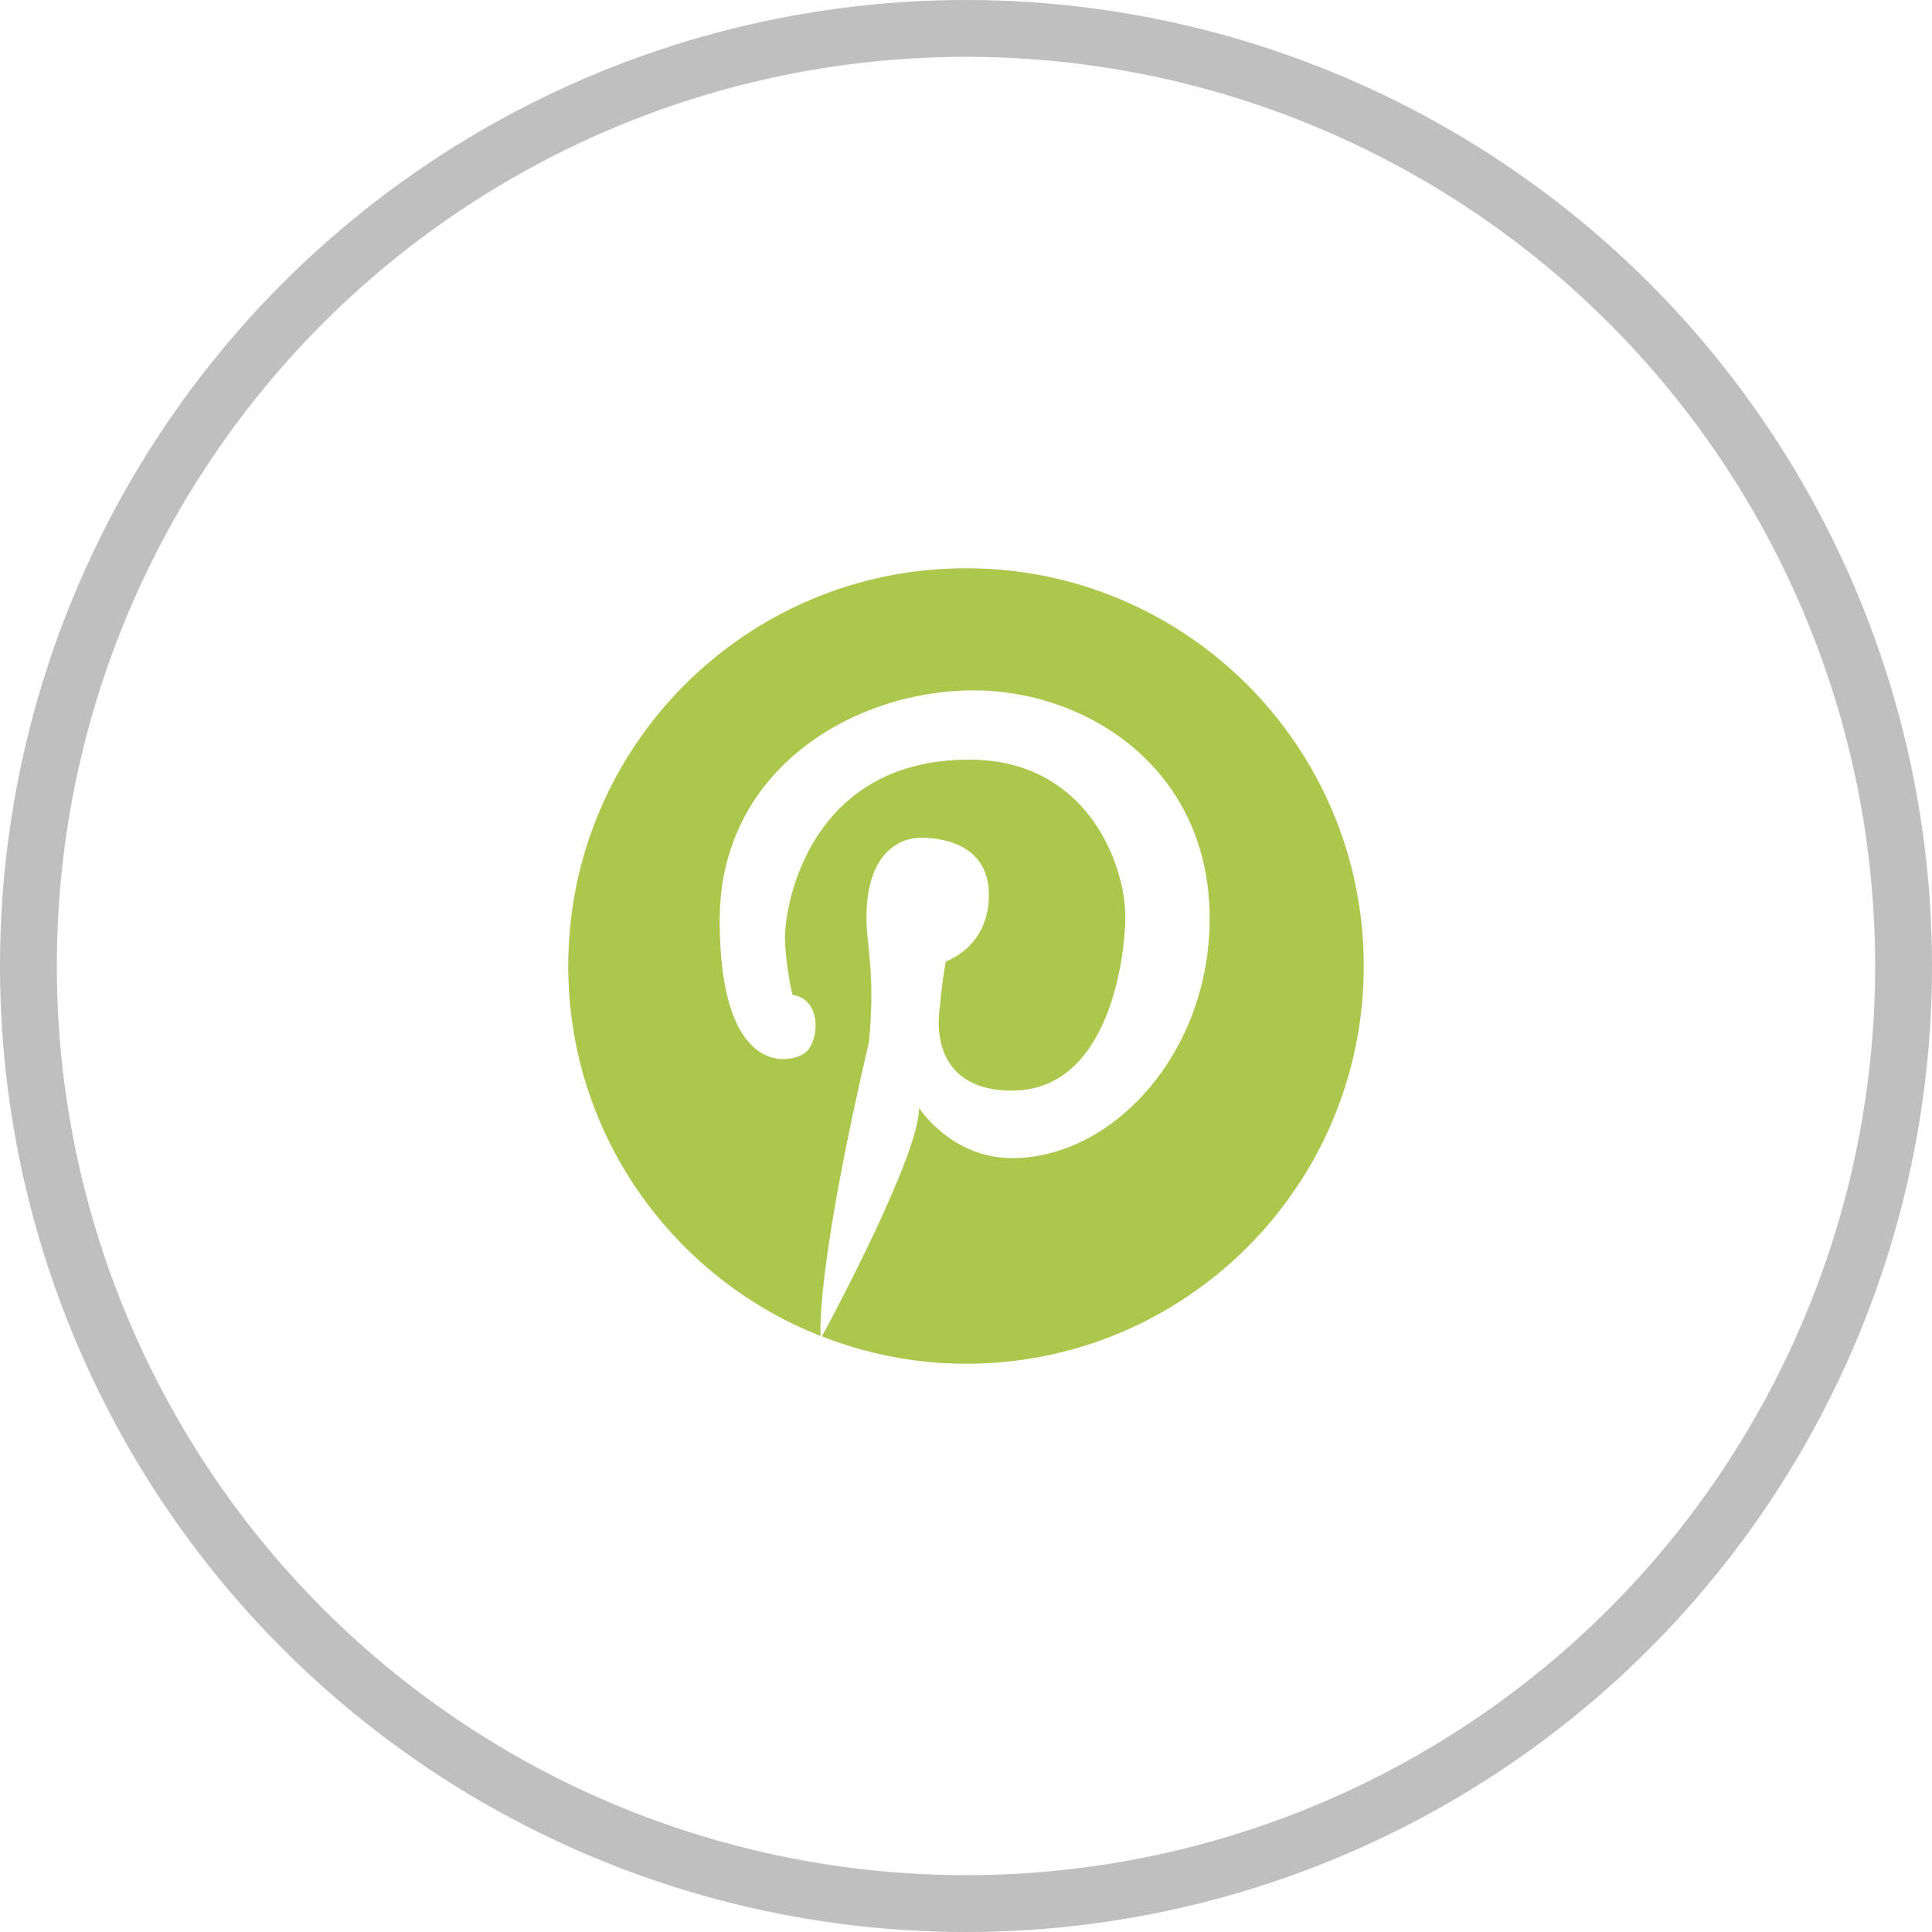
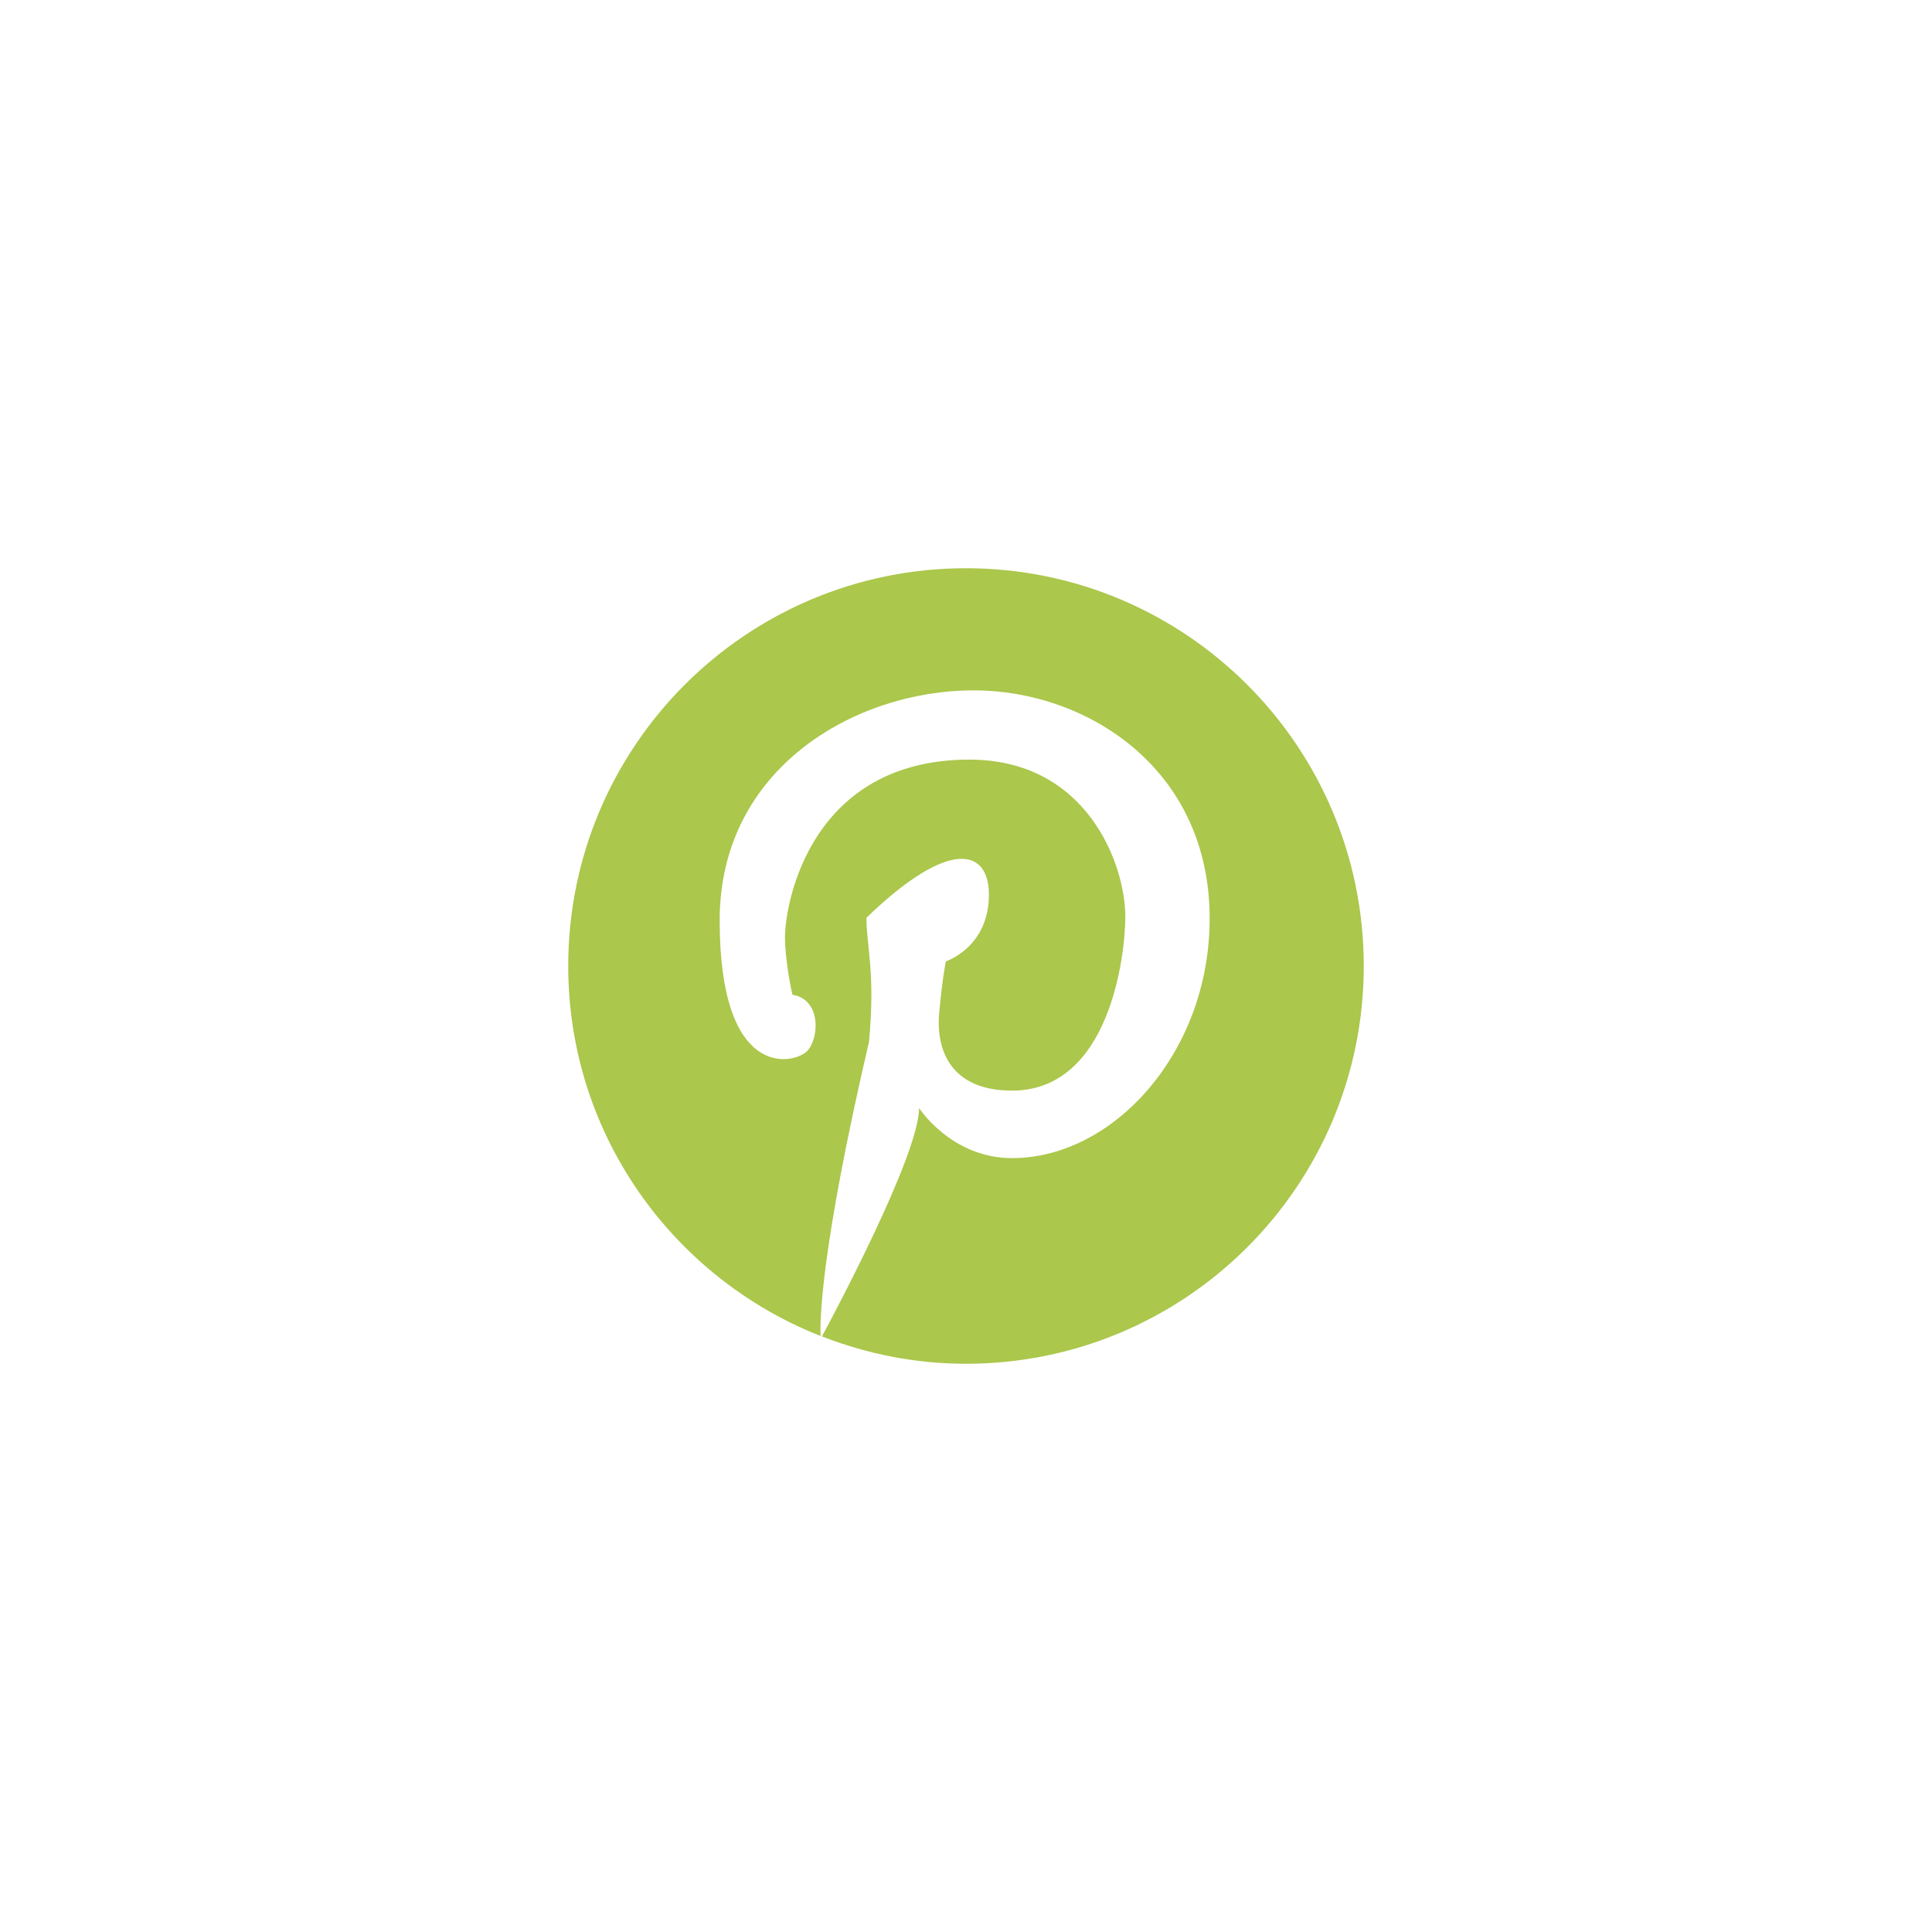
<svg xmlns="http://www.w3.org/2000/svg" width="34" height="34" viewBox="0 0 34 34" fill="none">
-   <circle cx="17" cy="17" r="16.5" stroke="black" stroke-opacity="0.25" />
-   <path d="M17 10C13.134 10 10 13.134 10 17C10 19.961 11.842 22.488 14.441 23.511C14.429 23.271 14.431 22.033 15.293 18.334C15.408 17.101 15.248 16.663 15.248 16.151C15.248 14.988 15.852 14.742 16.205 14.742C16.708 14.742 17.403 14.935 17.403 15.745C17.403 16.674 16.646 16.918 16.646 16.918C16.646 16.918 16.591 17.156 16.529 17.816C16.466 18.477 16.73 19.193 17.809 19.193C19.538 19.193 19.804 16.793 19.804 16.132C19.804 15.22 19.136 13.368 17.059 13.368C14.291 13.368 13.814 15.848 13.814 16.51C13.814 16.793 13.893 17.292 13.946 17.506C14.469 17.59 14.415 18.306 14.191 18.509C13.943 18.733 12.665 18.999 12.665 16.195C12.665 13.525 15.045 12.149 17.134 12.149C19.122 12.149 21.288 13.521 21.288 16.164C21.288 18.523 19.592 20.381 17.811 20.381C16.741 20.381 16.174 19.499 16.174 19.499C16.174 20.324 14.659 23.159 14.465 23.519C15.252 23.826 16.105 24 17 24C20.866 24 24 20.866 24 17C24 13.133 20.865 10 17 10Z" fill="#ABC74C" />
+   <path d="M17 10C13.134 10 10 13.134 10 17C10 19.961 11.842 22.488 14.441 23.511C14.429 23.271 14.431 22.033 15.293 18.334C15.408 17.101 15.248 16.663 15.248 16.151C16.708 14.742 17.403 14.935 17.403 15.745C17.403 16.674 16.646 16.918 16.646 16.918C16.646 16.918 16.591 17.156 16.529 17.816C16.466 18.477 16.73 19.193 17.809 19.193C19.538 19.193 19.804 16.793 19.804 16.132C19.804 15.22 19.136 13.368 17.059 13.368C14.291 13.368 13.814 15.848 13.814 16.51C13.814 16.793 13.893 17.292 13.946 17.506C14.469 17.59 14.415 18.306 14.191 18.509C13.943 18.733 12.665 18.999 12.665 16.195C12.665 13.525 15.045 12.149 17.134 12.149C19.122 12.149 21.288 13.521 21.288 16.164C21.288 18.523 19.592 20.381 17.811 20.381C16.741 20.381 16.174 19.499 16.174 19.499C16.174 20.324 14.659 23.159 14.465 23.519C15.252 23.826 16.105 24 17 24C20.866 24 24 20.866 24 17C24 13.133 20.865 10 17 10Z" fill="#ABC74C" />
</svg>